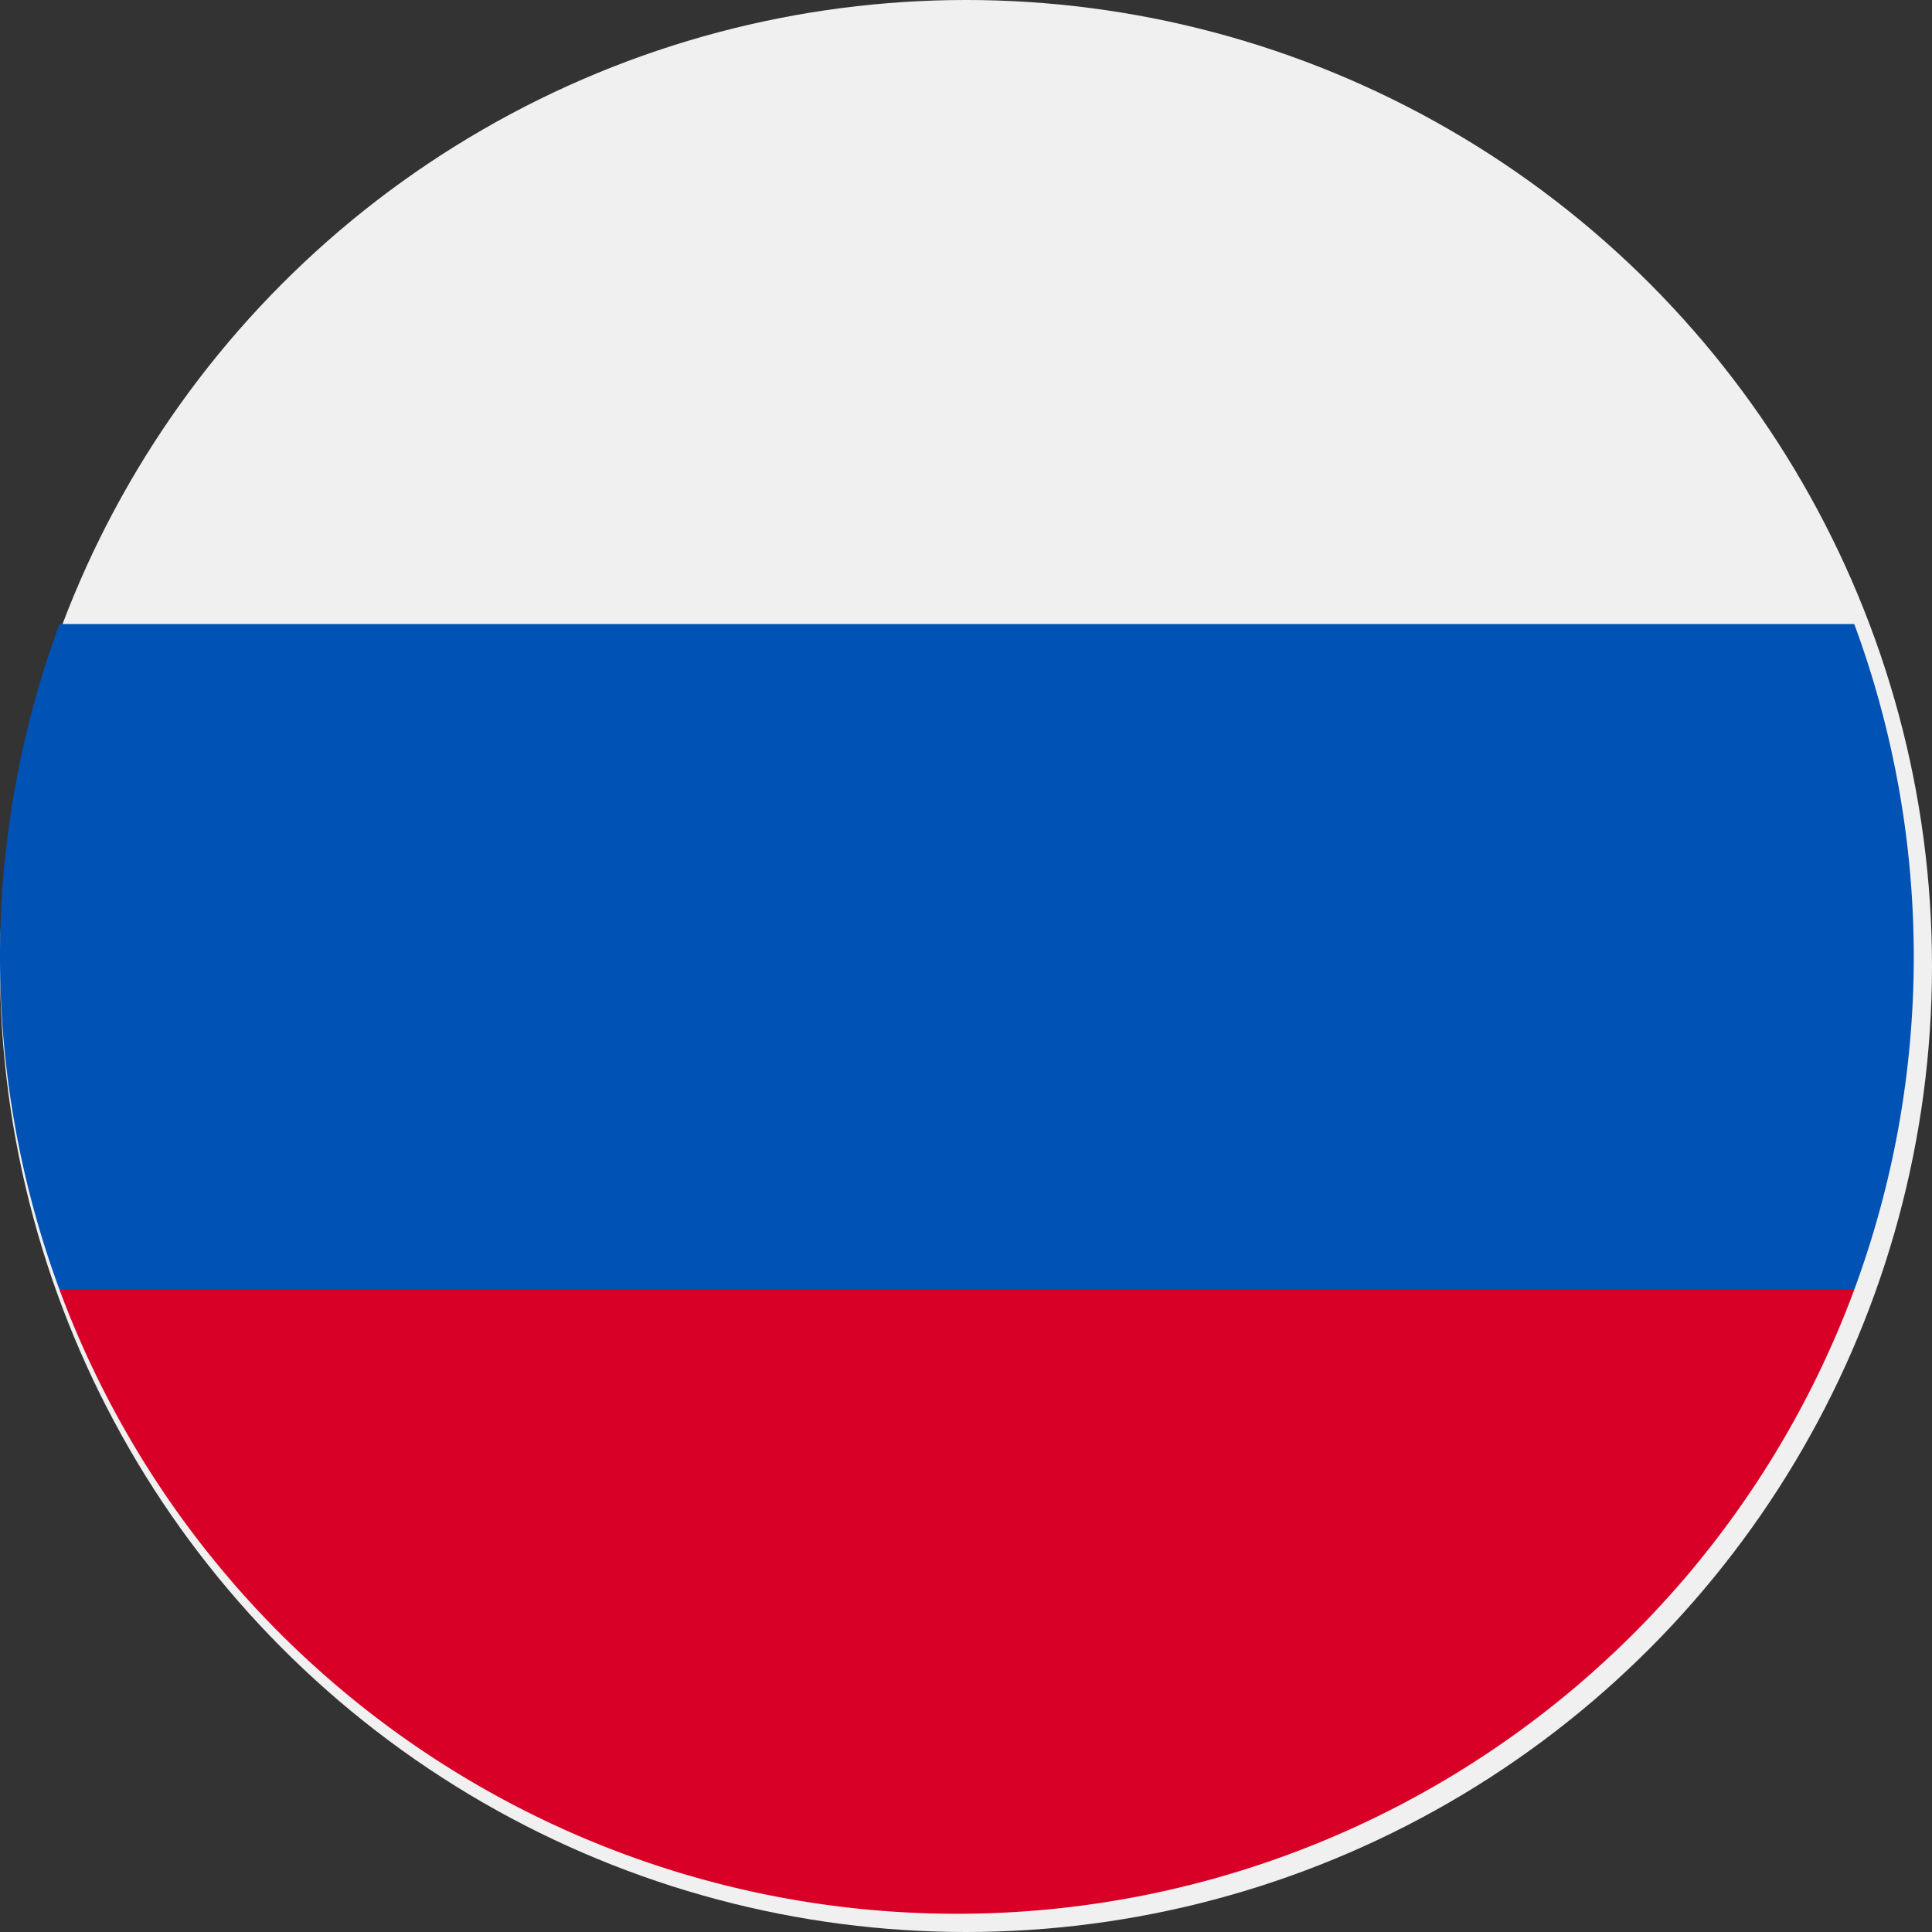
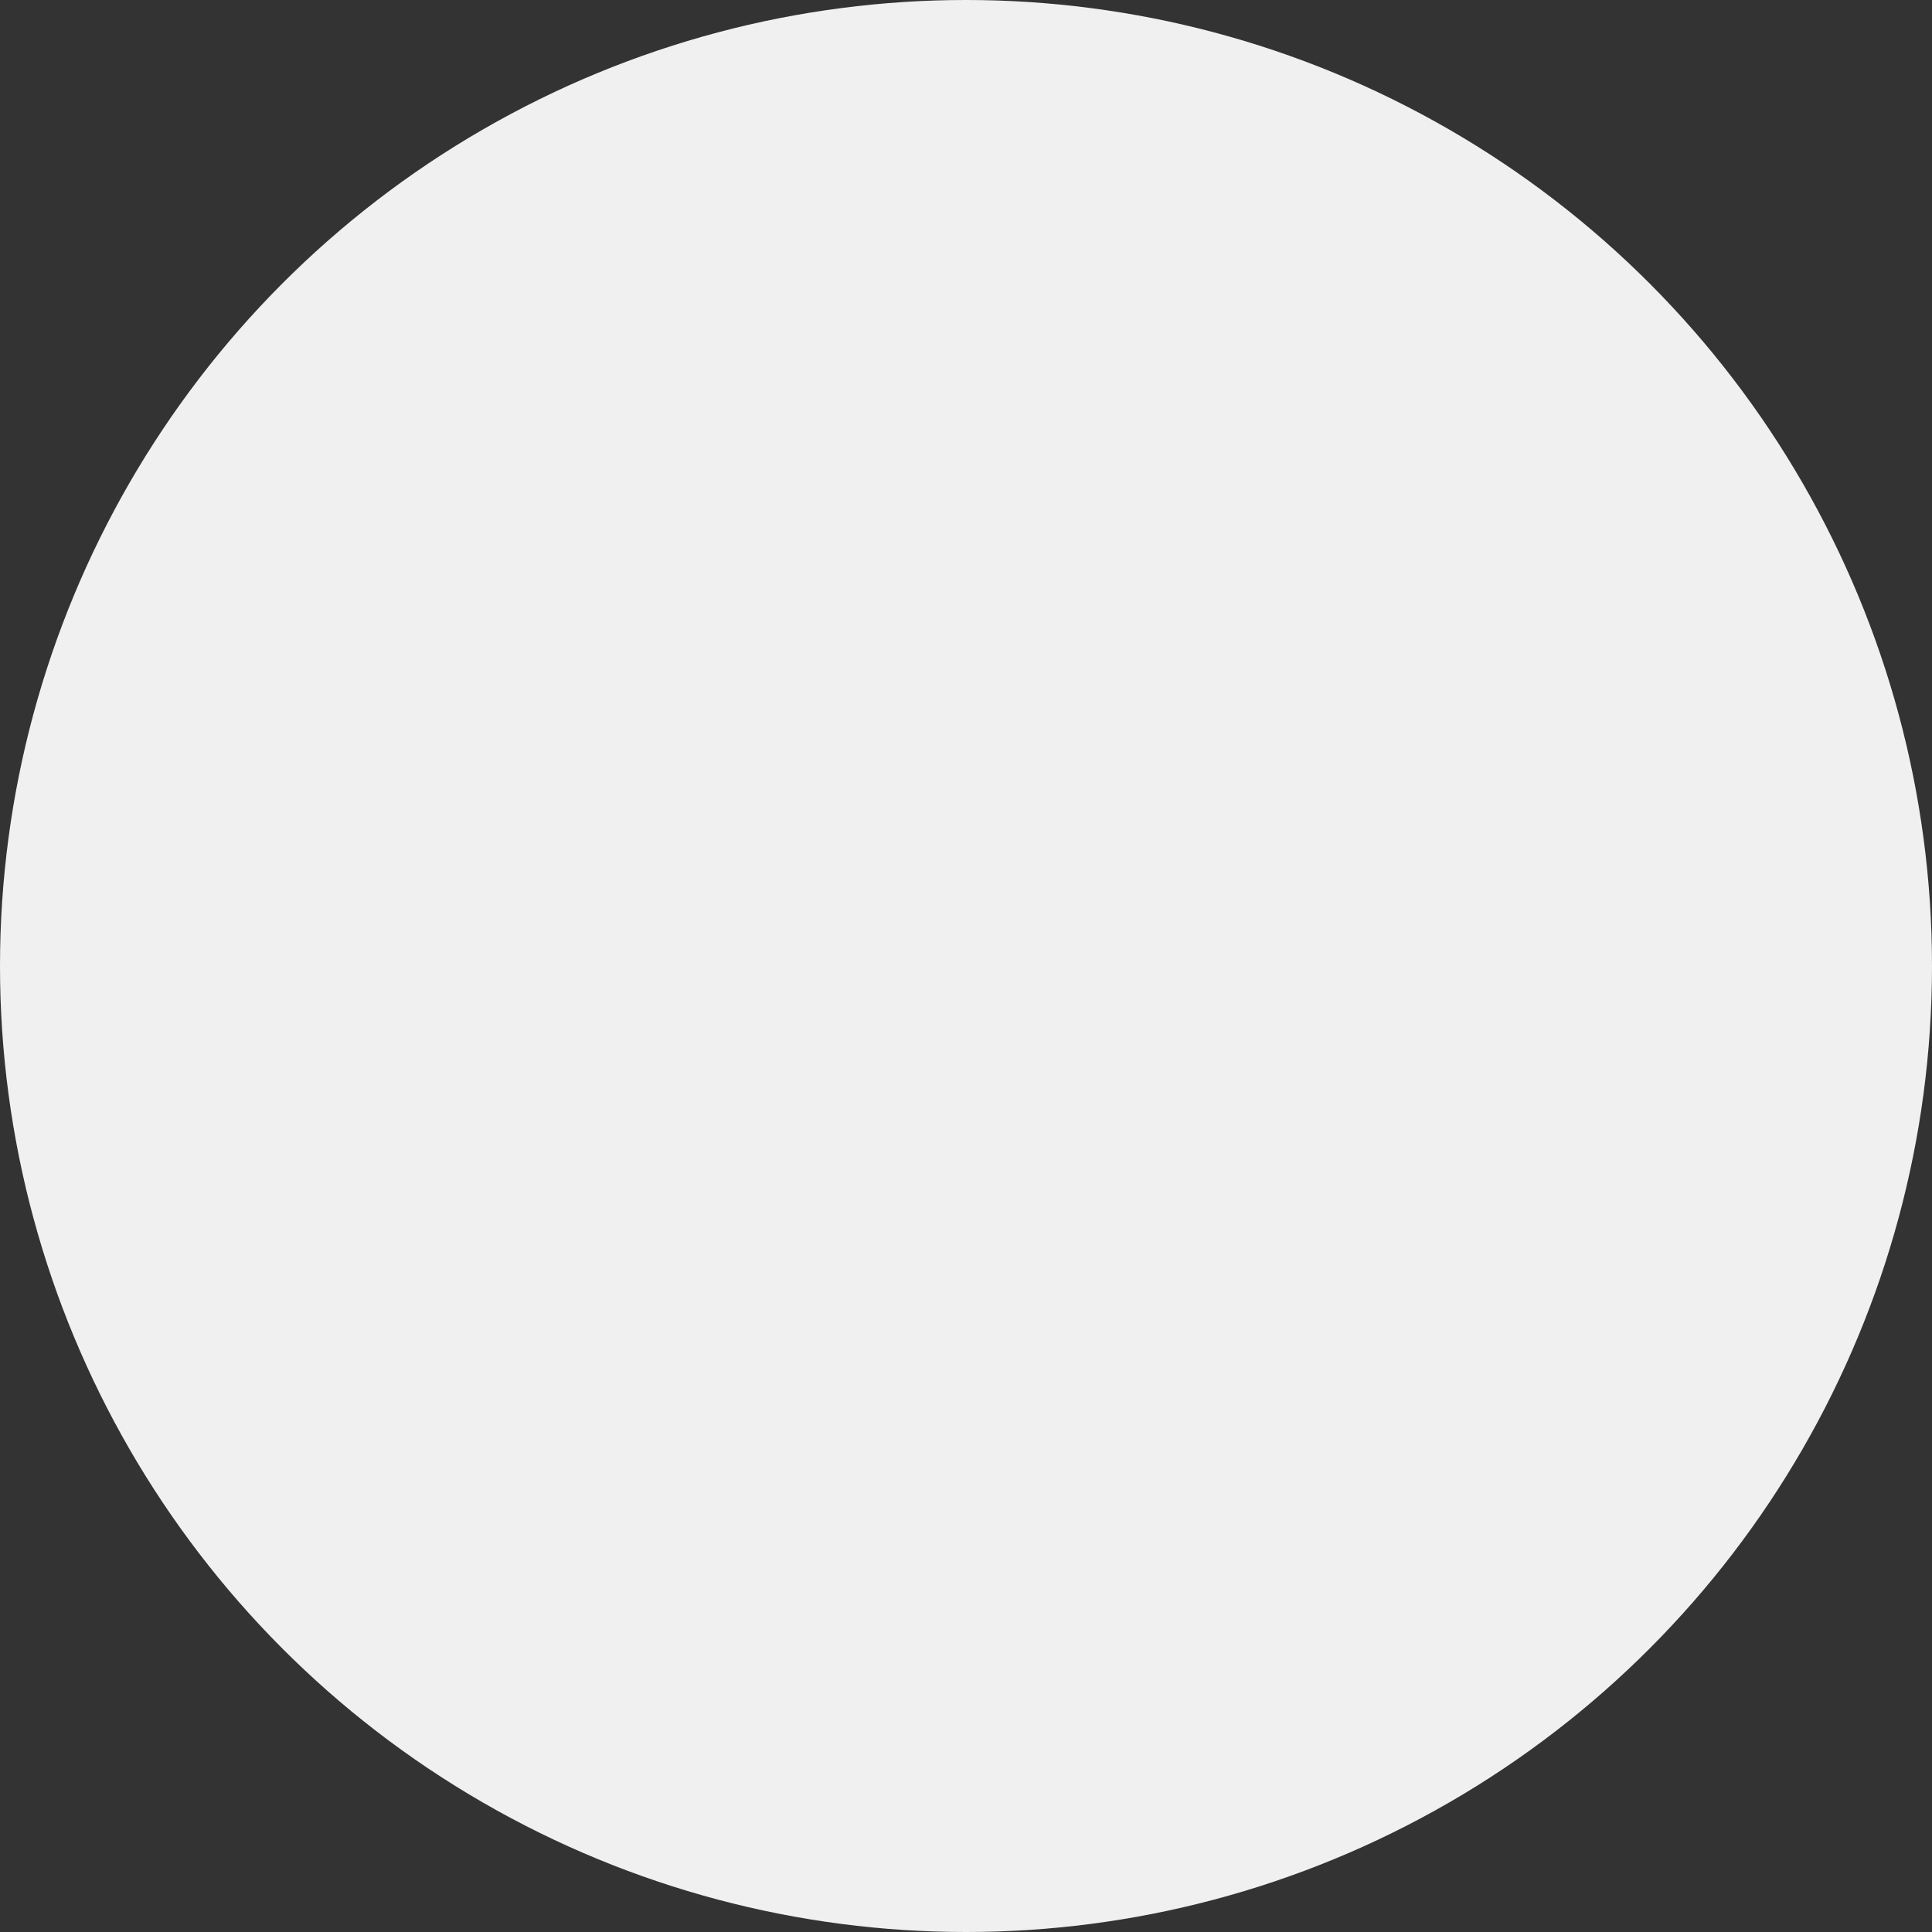
<svg xmlns="http://www.w3.org/2000/svg" id="russia" width="25" height="25" viewBox="0 0 25 25">
  <rect x="0" y="0" width="25" height="25" fill="#333333" stroke="none" />
  <circle id="Ellipse_211" data-name="Ellipse 211" cx="12.5" cy="12.5" r="12.5" fill="#f0f0f0" />
-   <path id="Pfad_163" data-name="Pfad 163" d="M23.994,175.57a12.427,12.427,0,0,0,0-8.613H.77a12.427,12.427,0,0,0,0,8.613l11.612,1.077Z" transform="translate(0 -158.882)" fill="#0052b4" />
-   <path id="Pfad_164" data-name="Pfad 164" d="M27.535,353.118a12.386,12.386,0,0,0,11.612-8.075H15.923A12.386,12.386,0,0,0,27.535,353.118Z" transform="translate(-15.153 -328.354)" fill="#d80027" />
</svg>